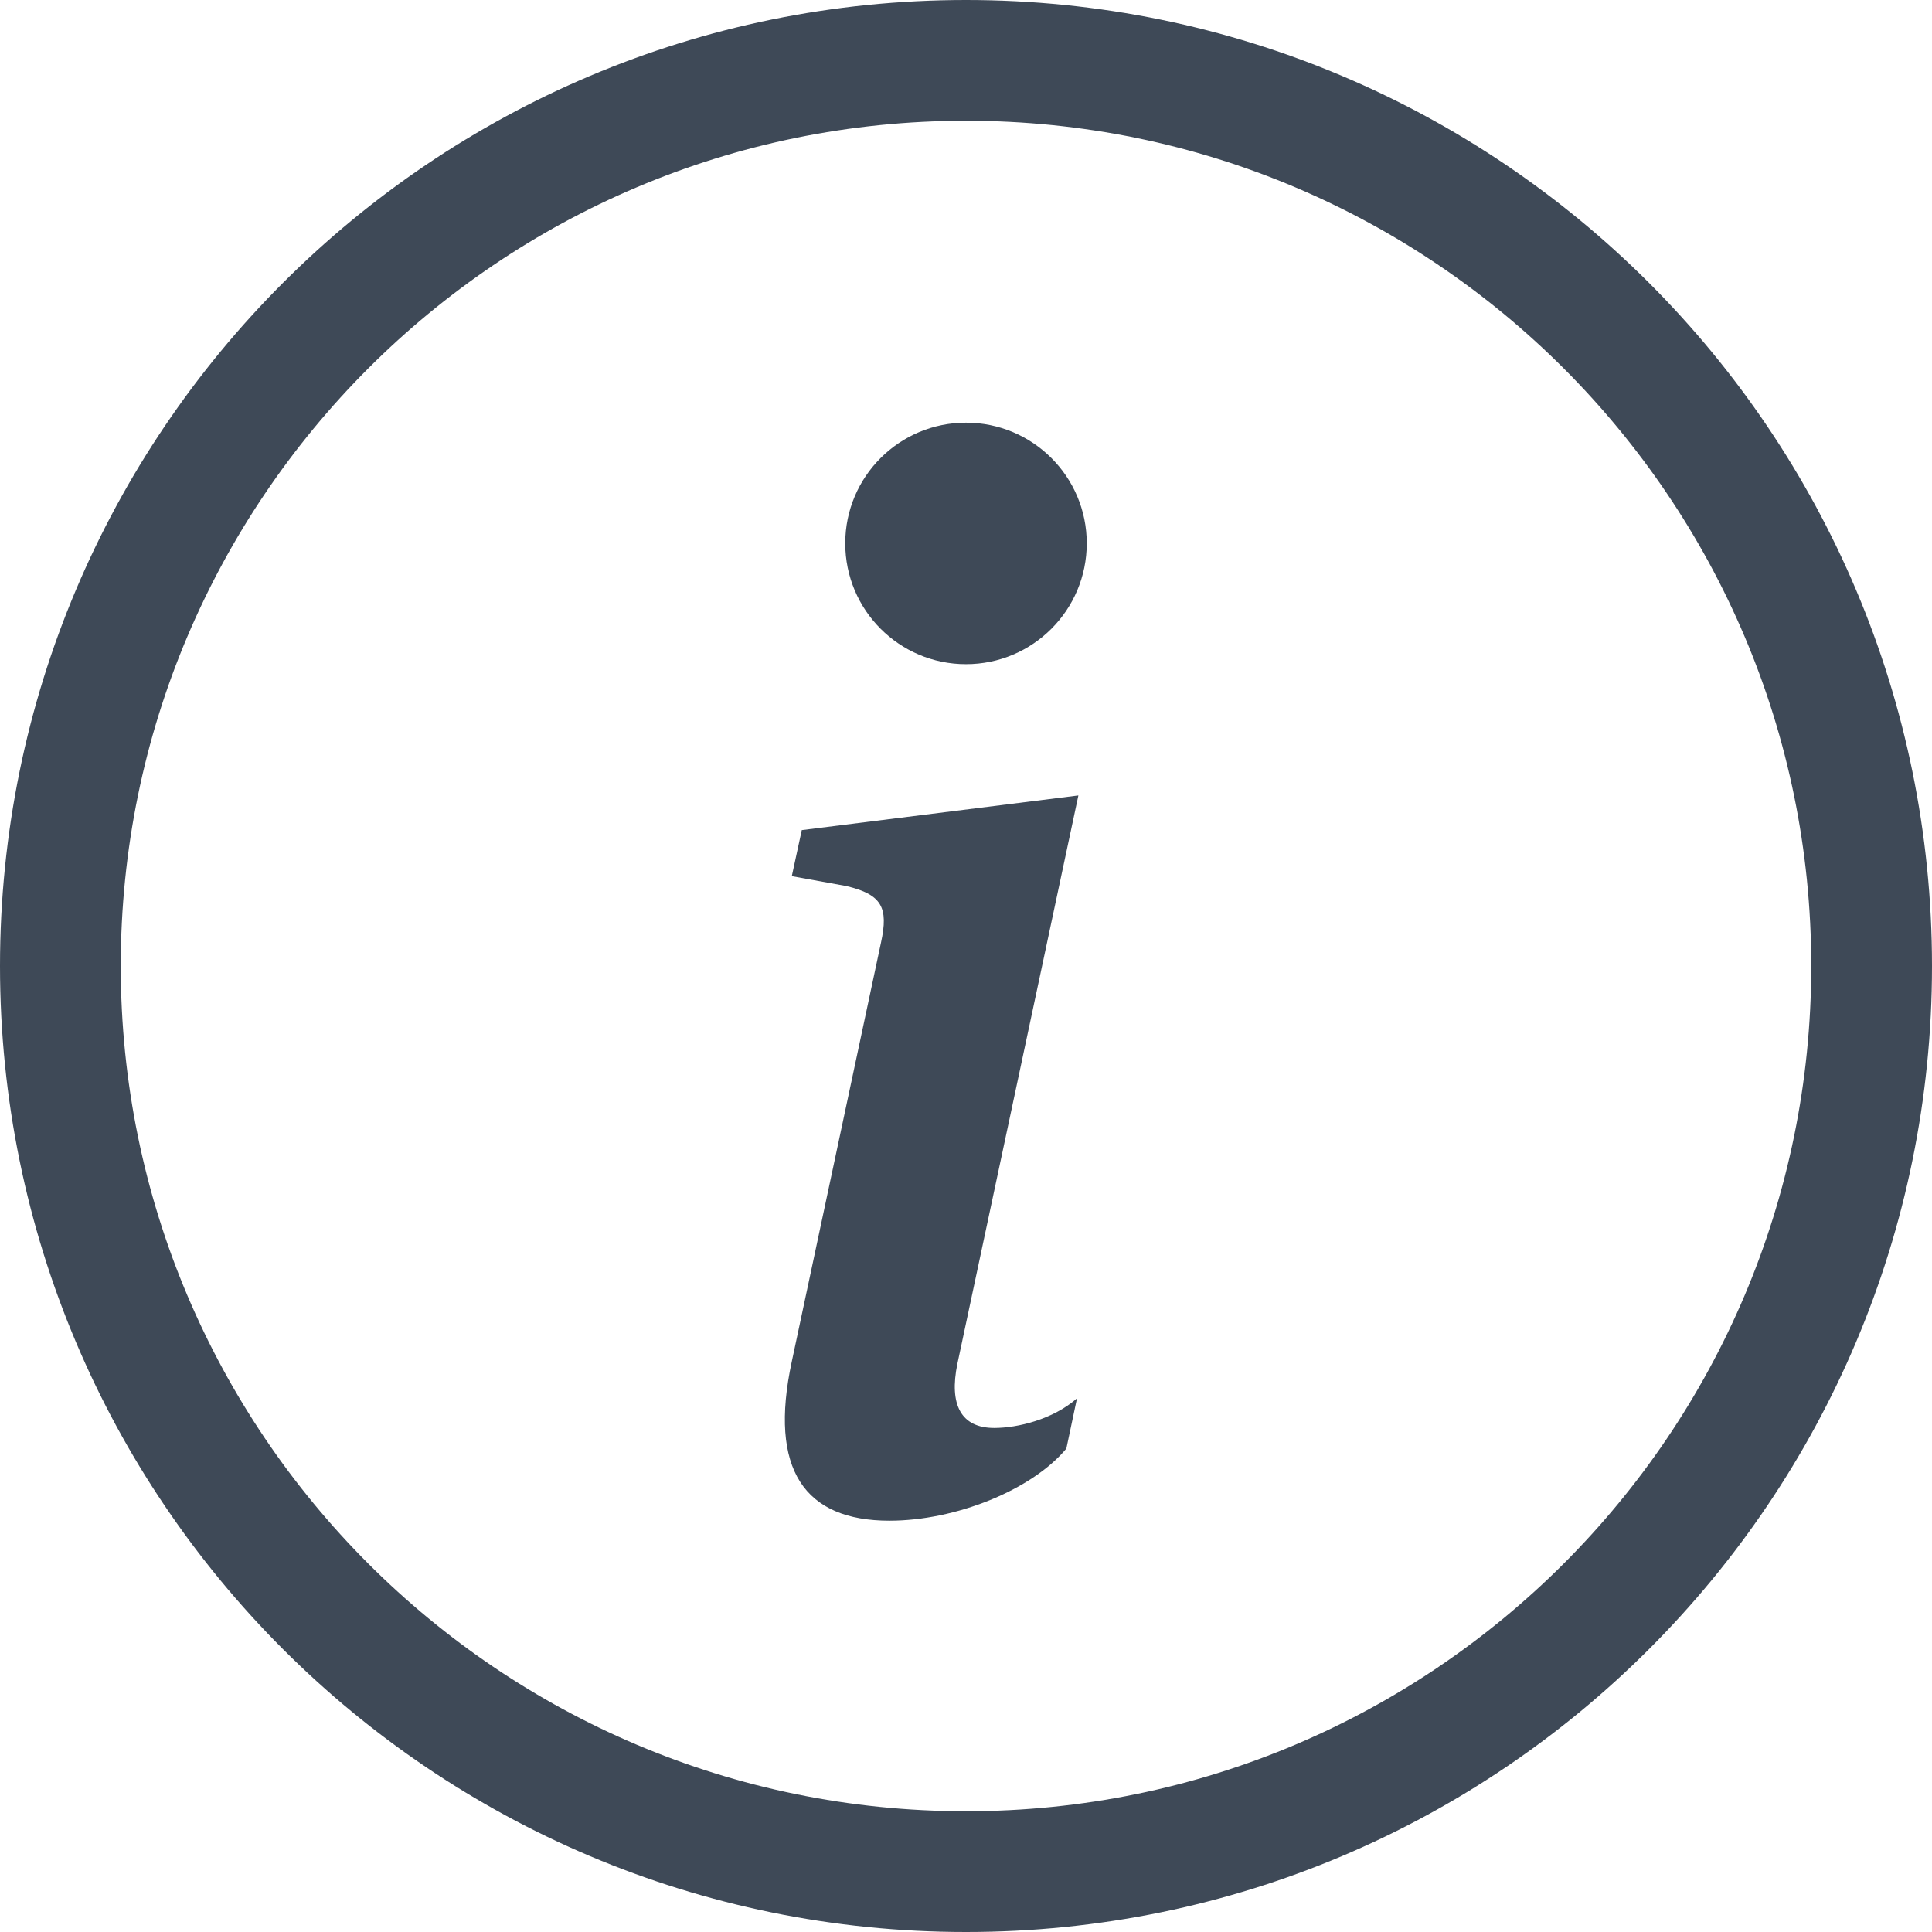
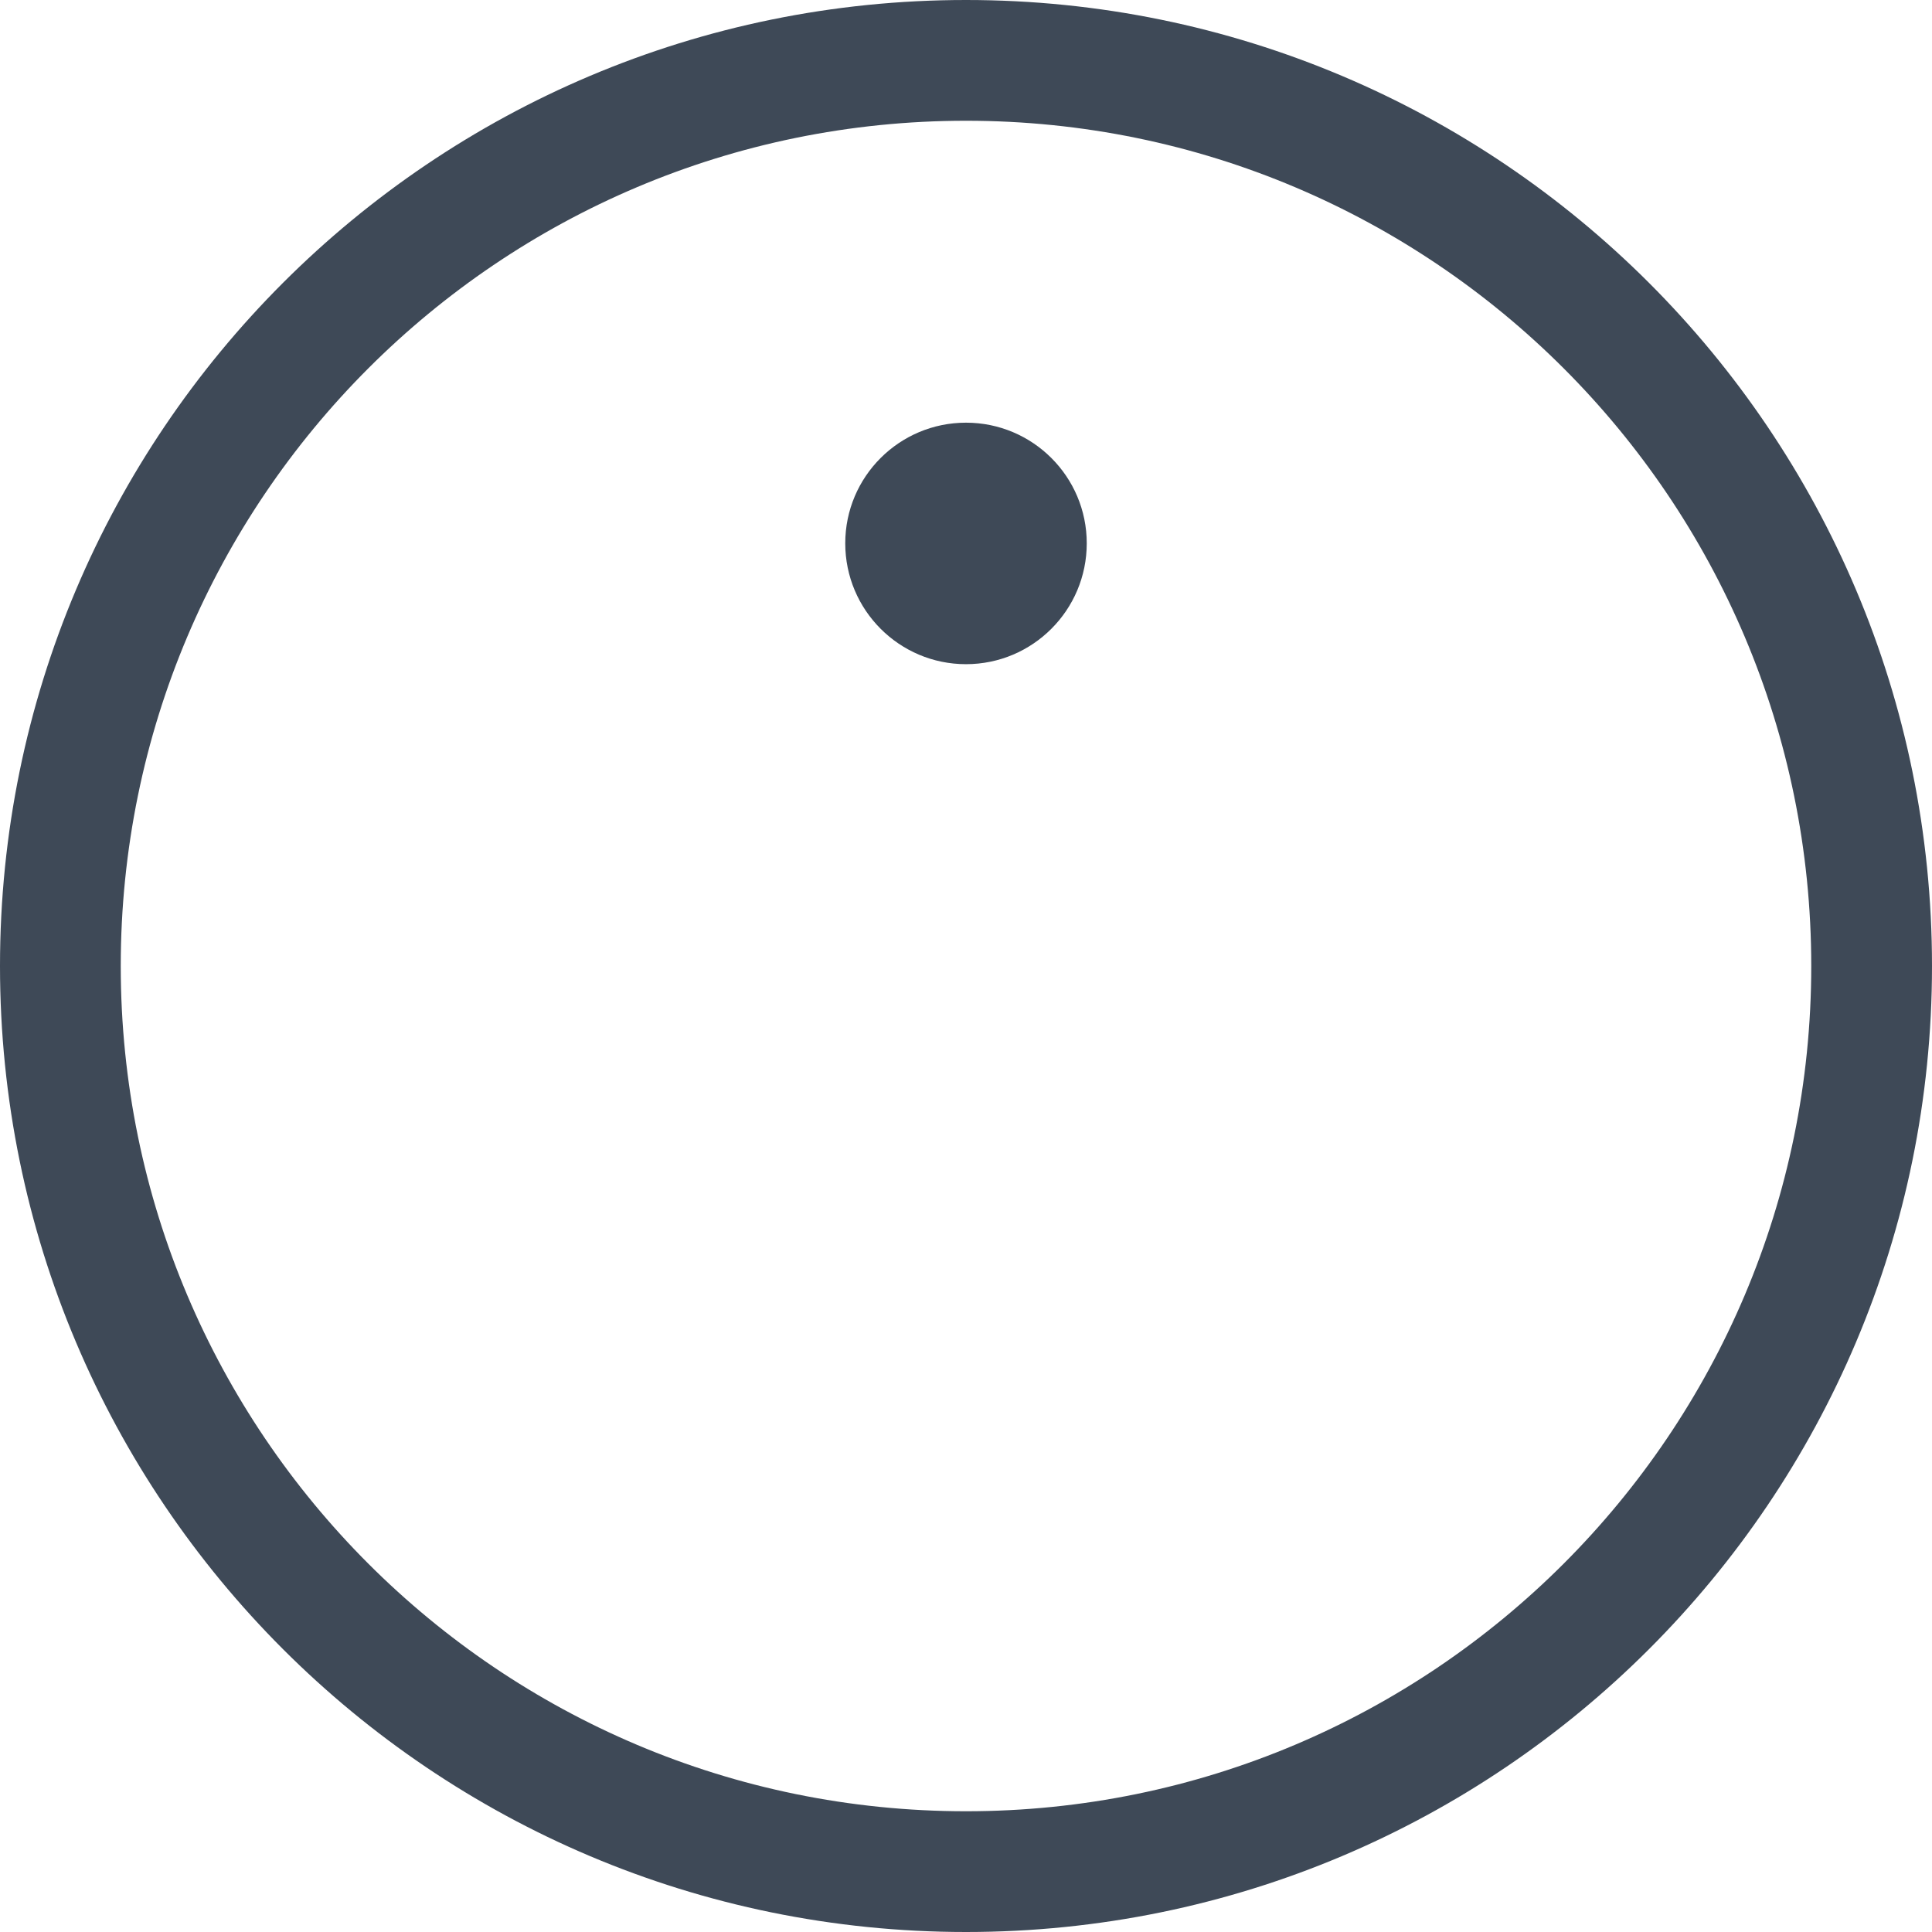
<svg xmlns="http://www.w3.org/2000/svg" width="18" height="18" viewBox="0 0 18 18" fill="none">
  <path d="M9 16.875C4.651 16.875 1.125 13.349 1.125 9C1.125 4.651 4.651 1.125 9 1.125C13.349 1.125 16.875 4.651 16.875 9C16.875 13.349 13.349 16.875 9 16.875ZM9 18C13.971 18 18 13.971 18 9C18 4.029 13.971 0 9 0C4.029 0 0 4.029 0 9C0 13.971 4.029 18 9 18Z" fill="#3E4957" />
-   <path d="M10.047 7.411L7.47 7.734L7.377 8.163L7.885 8.255C8.215 8.334 8.28 8.453 8.208 8.782L7.377 12.685C7.16 13.693 7.496 14.168 8.287 14.168C8.9 14.168 9.612 13.884 9.935 13.496L10.034 13.028C9.81 13.225 9.48 13.304 9.263 13.304C8.953 13.304 8.841 13.087 8.92 12.705L10.047 7.411Z" fill="#3E4957" />
  <path d="M10.125 5.062C10.125 5.684 9.621 6.188 9 6.188C8.379 6.188 7.875 5.684 7.875 5.062C7.875 4.441 8.379 3.938 9 3.938C9.621 3.938 10.125 4.441 10.125 5.062Z" fill="#3E4957" />
</svg>